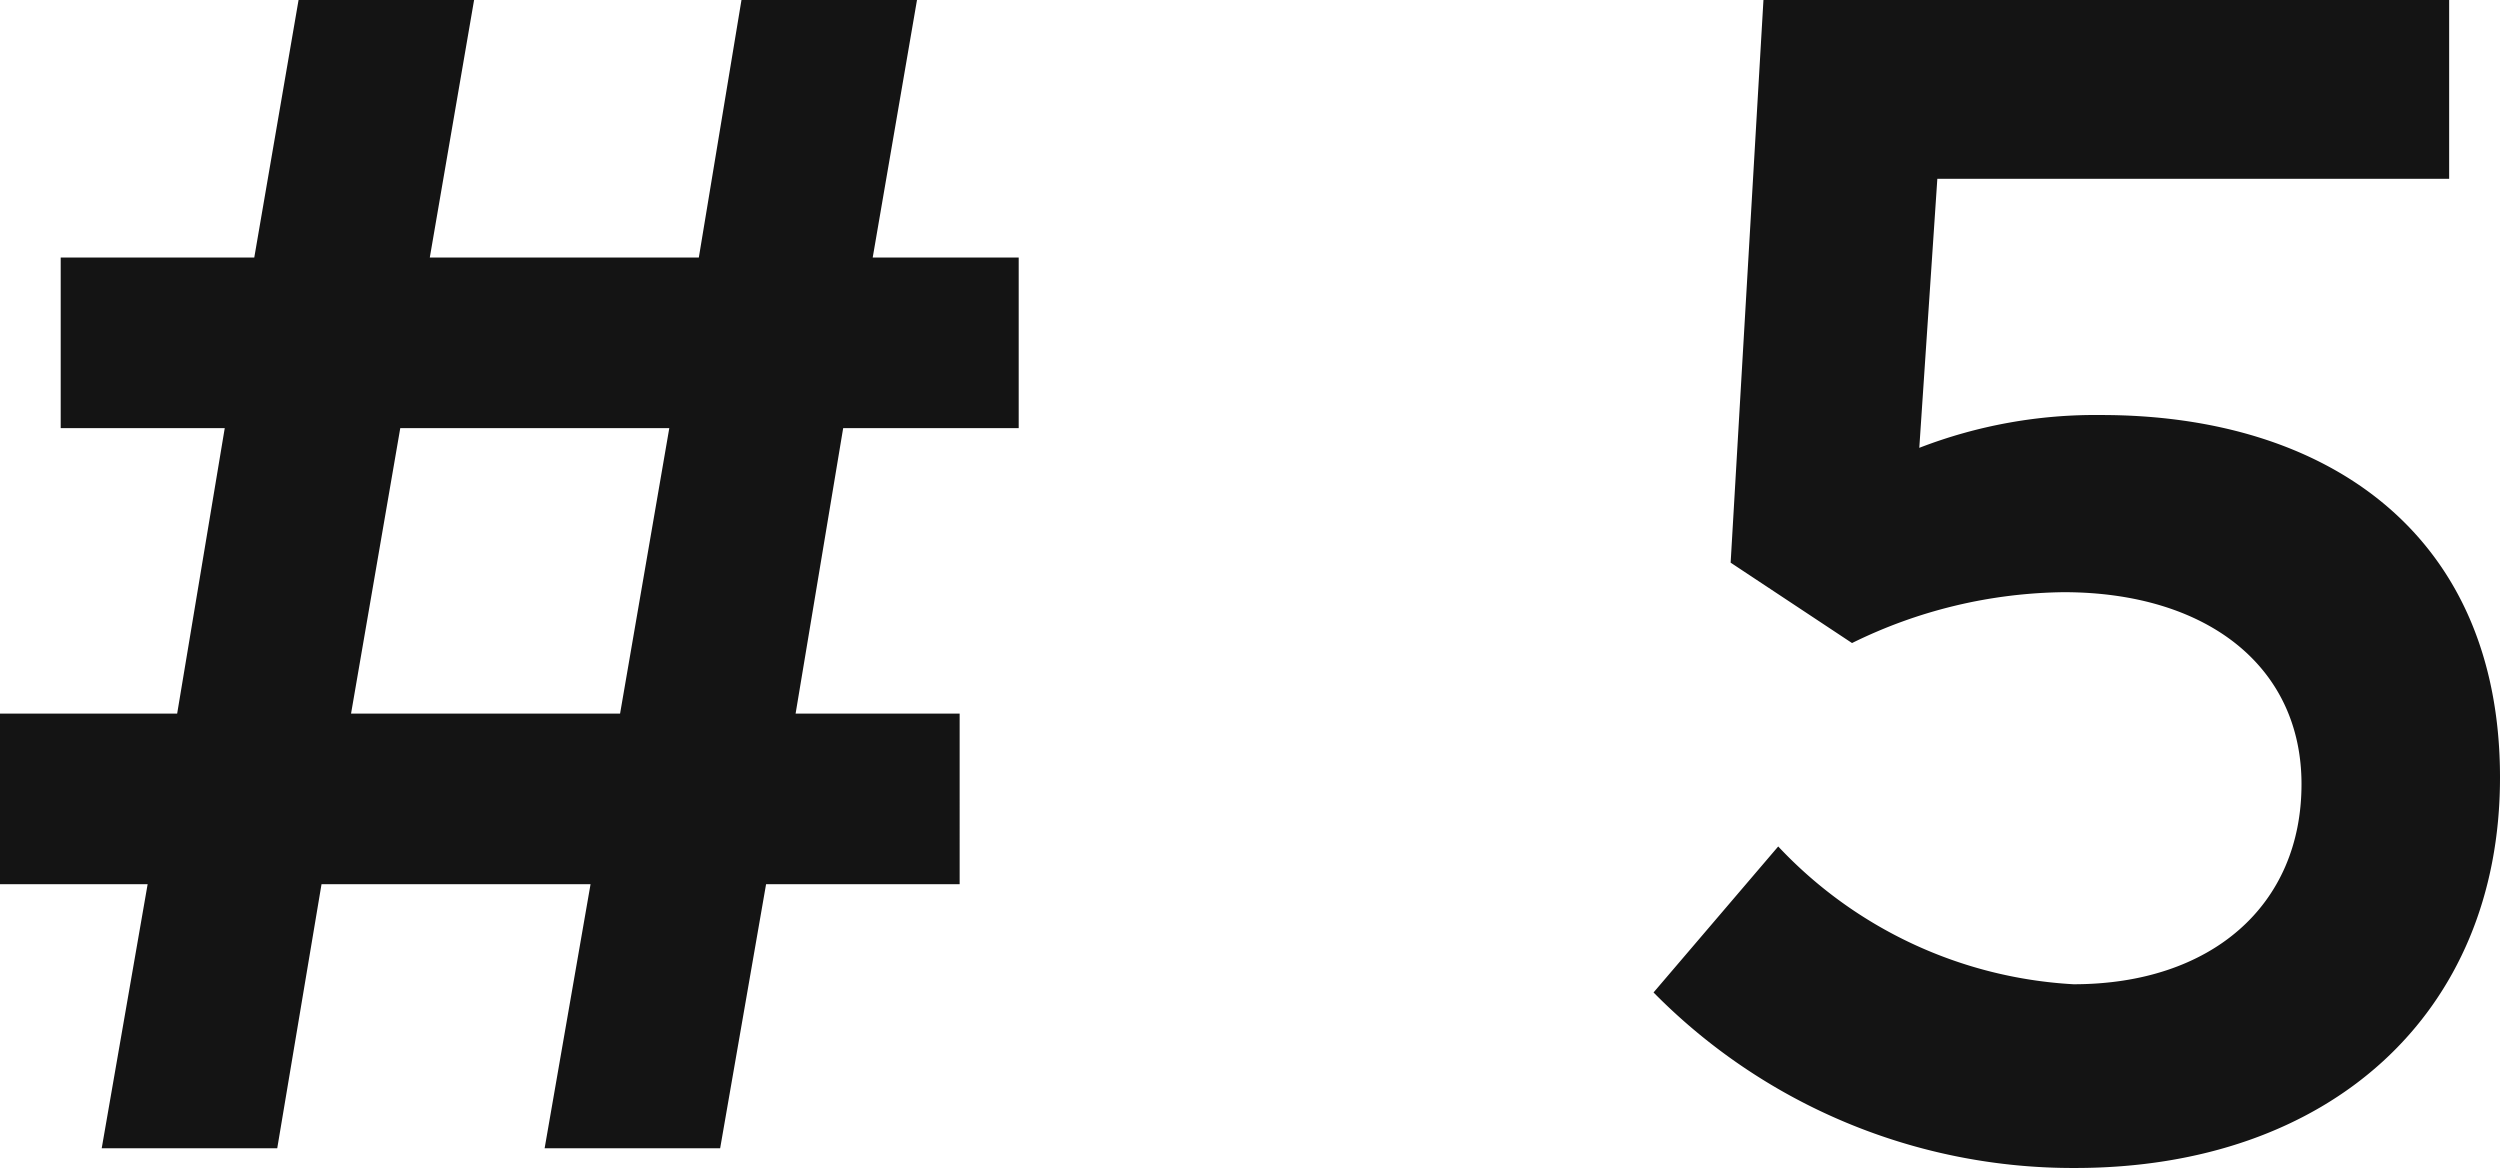
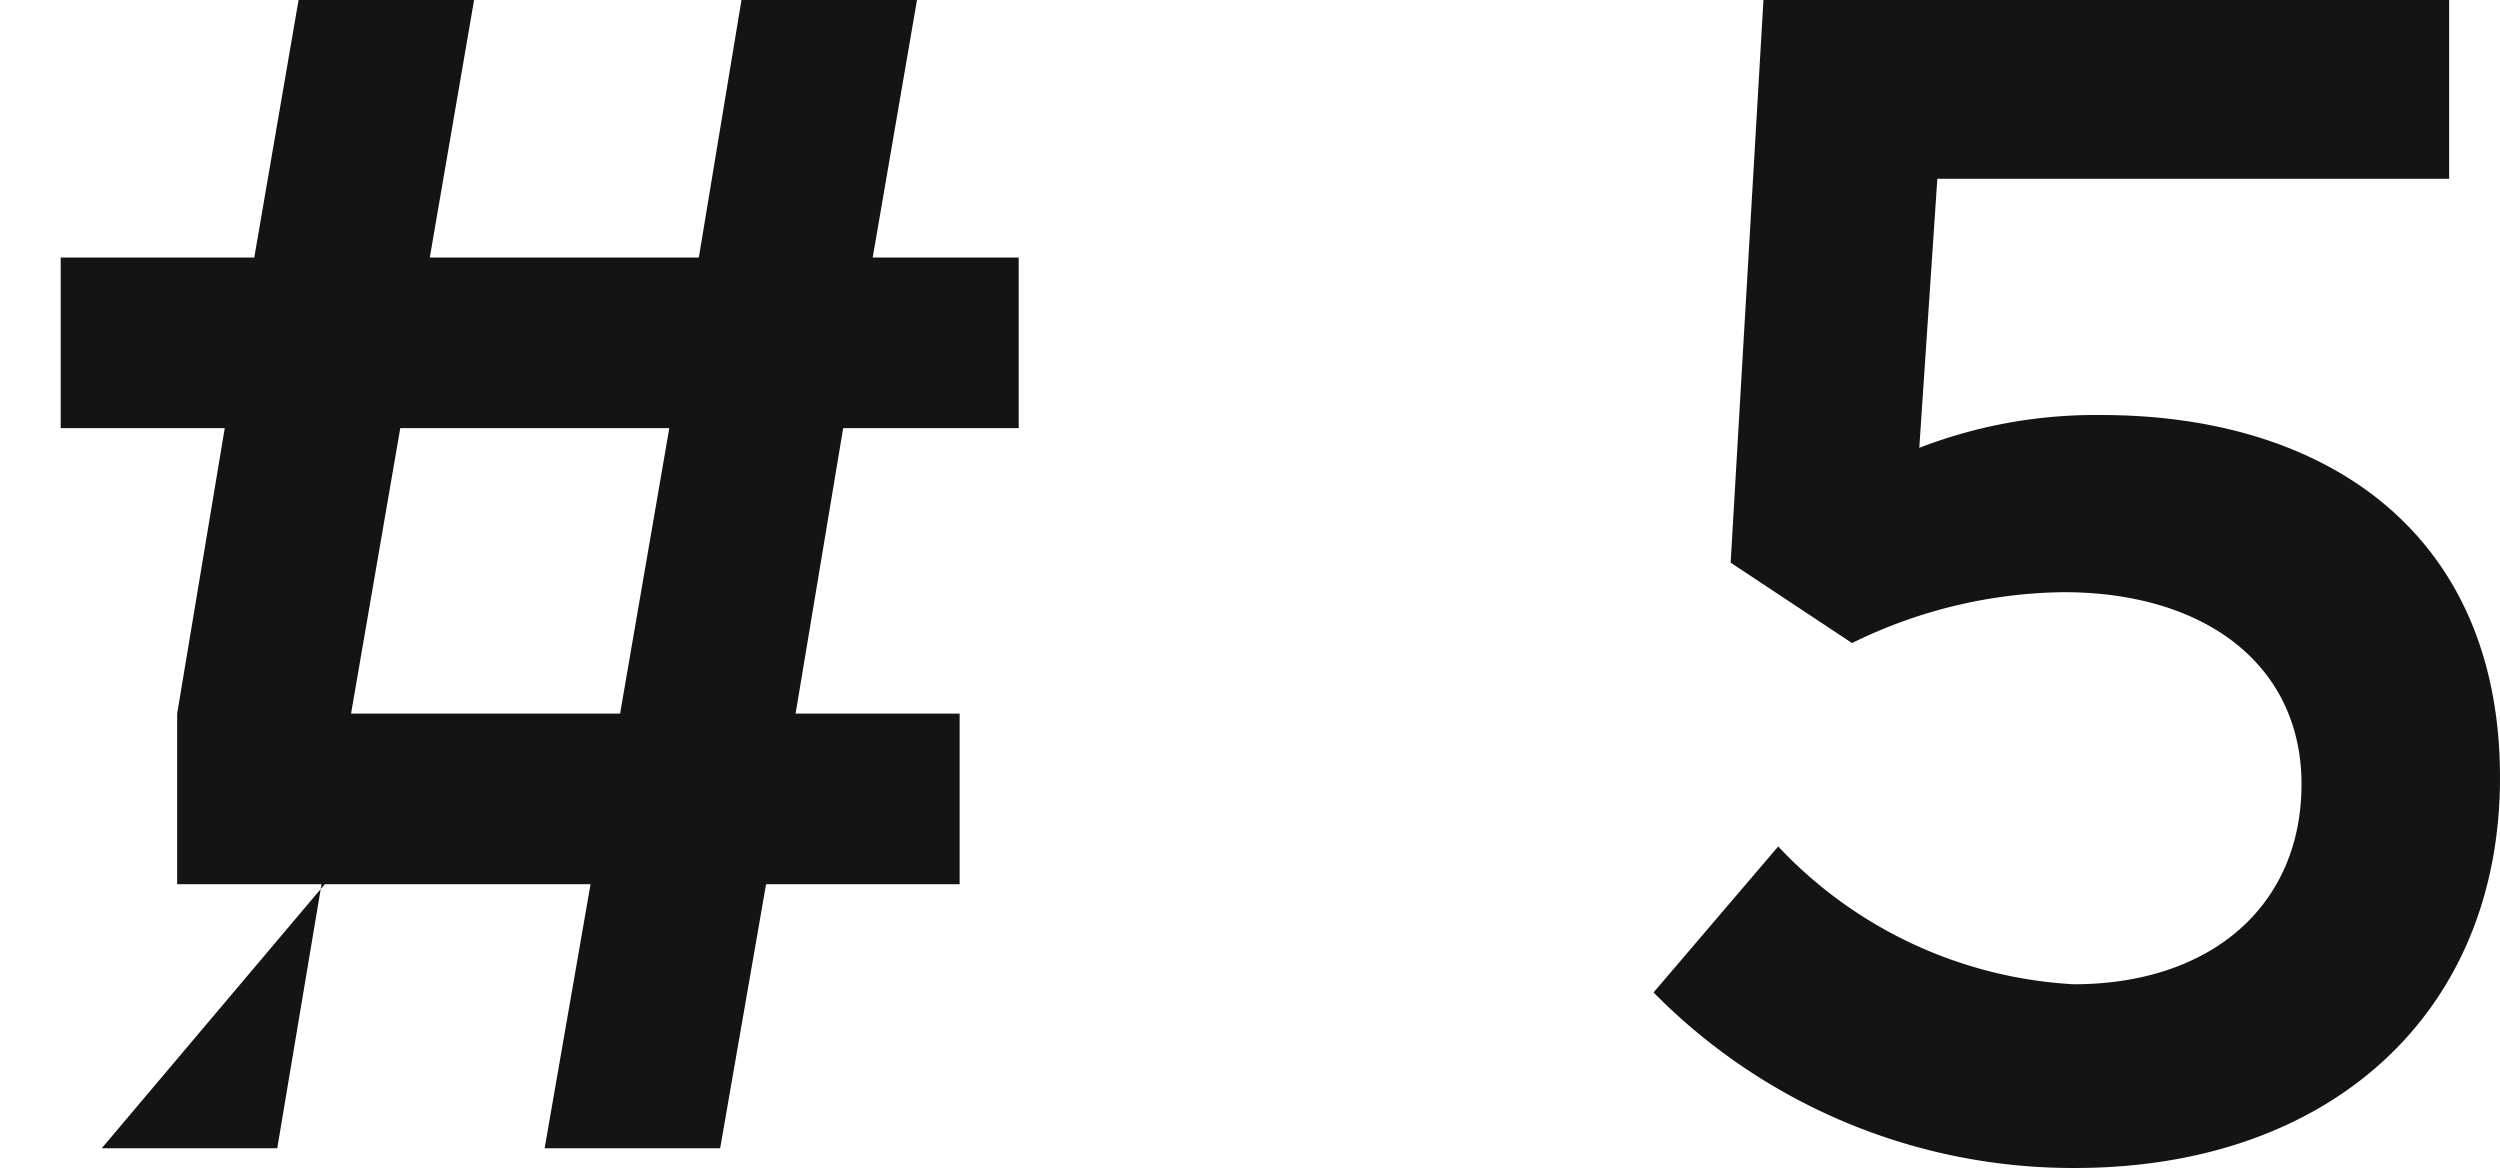
<svg xmlns="http://www.w3.org/2000/svg" width="30.48" height="14.24" viewBox="0 0 30.48 14.24">
-   <path d="M-19.24-8.78v-2.08h-1.78l.54-3.14h-2.14l-.52,3.14h-3.28l.54-3.14h-2.14l-.54,3.14h-2.36v2.08h2L-29.5-5.3h-2.16v2.08h1.8L-30.42,0h2.14l.54-3.22h3.28L-25.02,0h2.14l.56-3.22h2.36V-5.3h-2l.58-3.48Zm-4.26,0-.6,3.48h-3.28l.6-3.48Zm12.94,1.64,1.48.98A5.983,5.983,0,0,1-6.5-6.78c1.74,0,2.9.9,2.9,2.34C-3.6-2.96-4.7-2-6.38-2a5.343,5.343,0,0,1-3.6-1.68L-11.5-1.9A7.176,7.176,0,0,0-6.36.24c3.1,0,5.18-1.88,5.18-4.76,0-2.98-2.12-4.42-4.86-4.42a5.952,5.952,0,0,0-2.22.4l.22-3.28H-1.8V-14h-8.36Z" transform="translate(31.66 14)" fill="#141414" />
+   <path d="M-19.24-8.78v-2.08h-1.78l.54-3.14h-2.14l-.52,3.14h-3.28l.54-3.14h-2.14l-.54,3.14h-2.36v2.08h2L-29.5-5.3v2.08h1.8L-30.42,0h2.14l.54-3.22h3.28L-25.02,0h2.14l.56-3.22h2.36V-5.3h-2l.58-3.48Zm-4.26,0-.6,3.48h-3.28l.6-3.48Zm12.94,1.64,1.48.98A5.983,5.983,0,0,1-6.5-6.78c1.74,0,2.9.9,2.9,2.34C-3.6-2.96-4.7-2-6.38-2a5.343,5.343,0,0,1-3.6-1.68L-11.5-1.9A7.176,7.176,0,0,0-6.36.24c3.1,0,5.18-1.88,5.18-4.76,0-2.98-2.12-4.42-4.86-4.42a5.952,5.952,0,0,0-2.22.4l.22-3.28H-1.8V-14h-8.36Z" transform="translate(31.66 14)" fill="#141414" />
</svg>